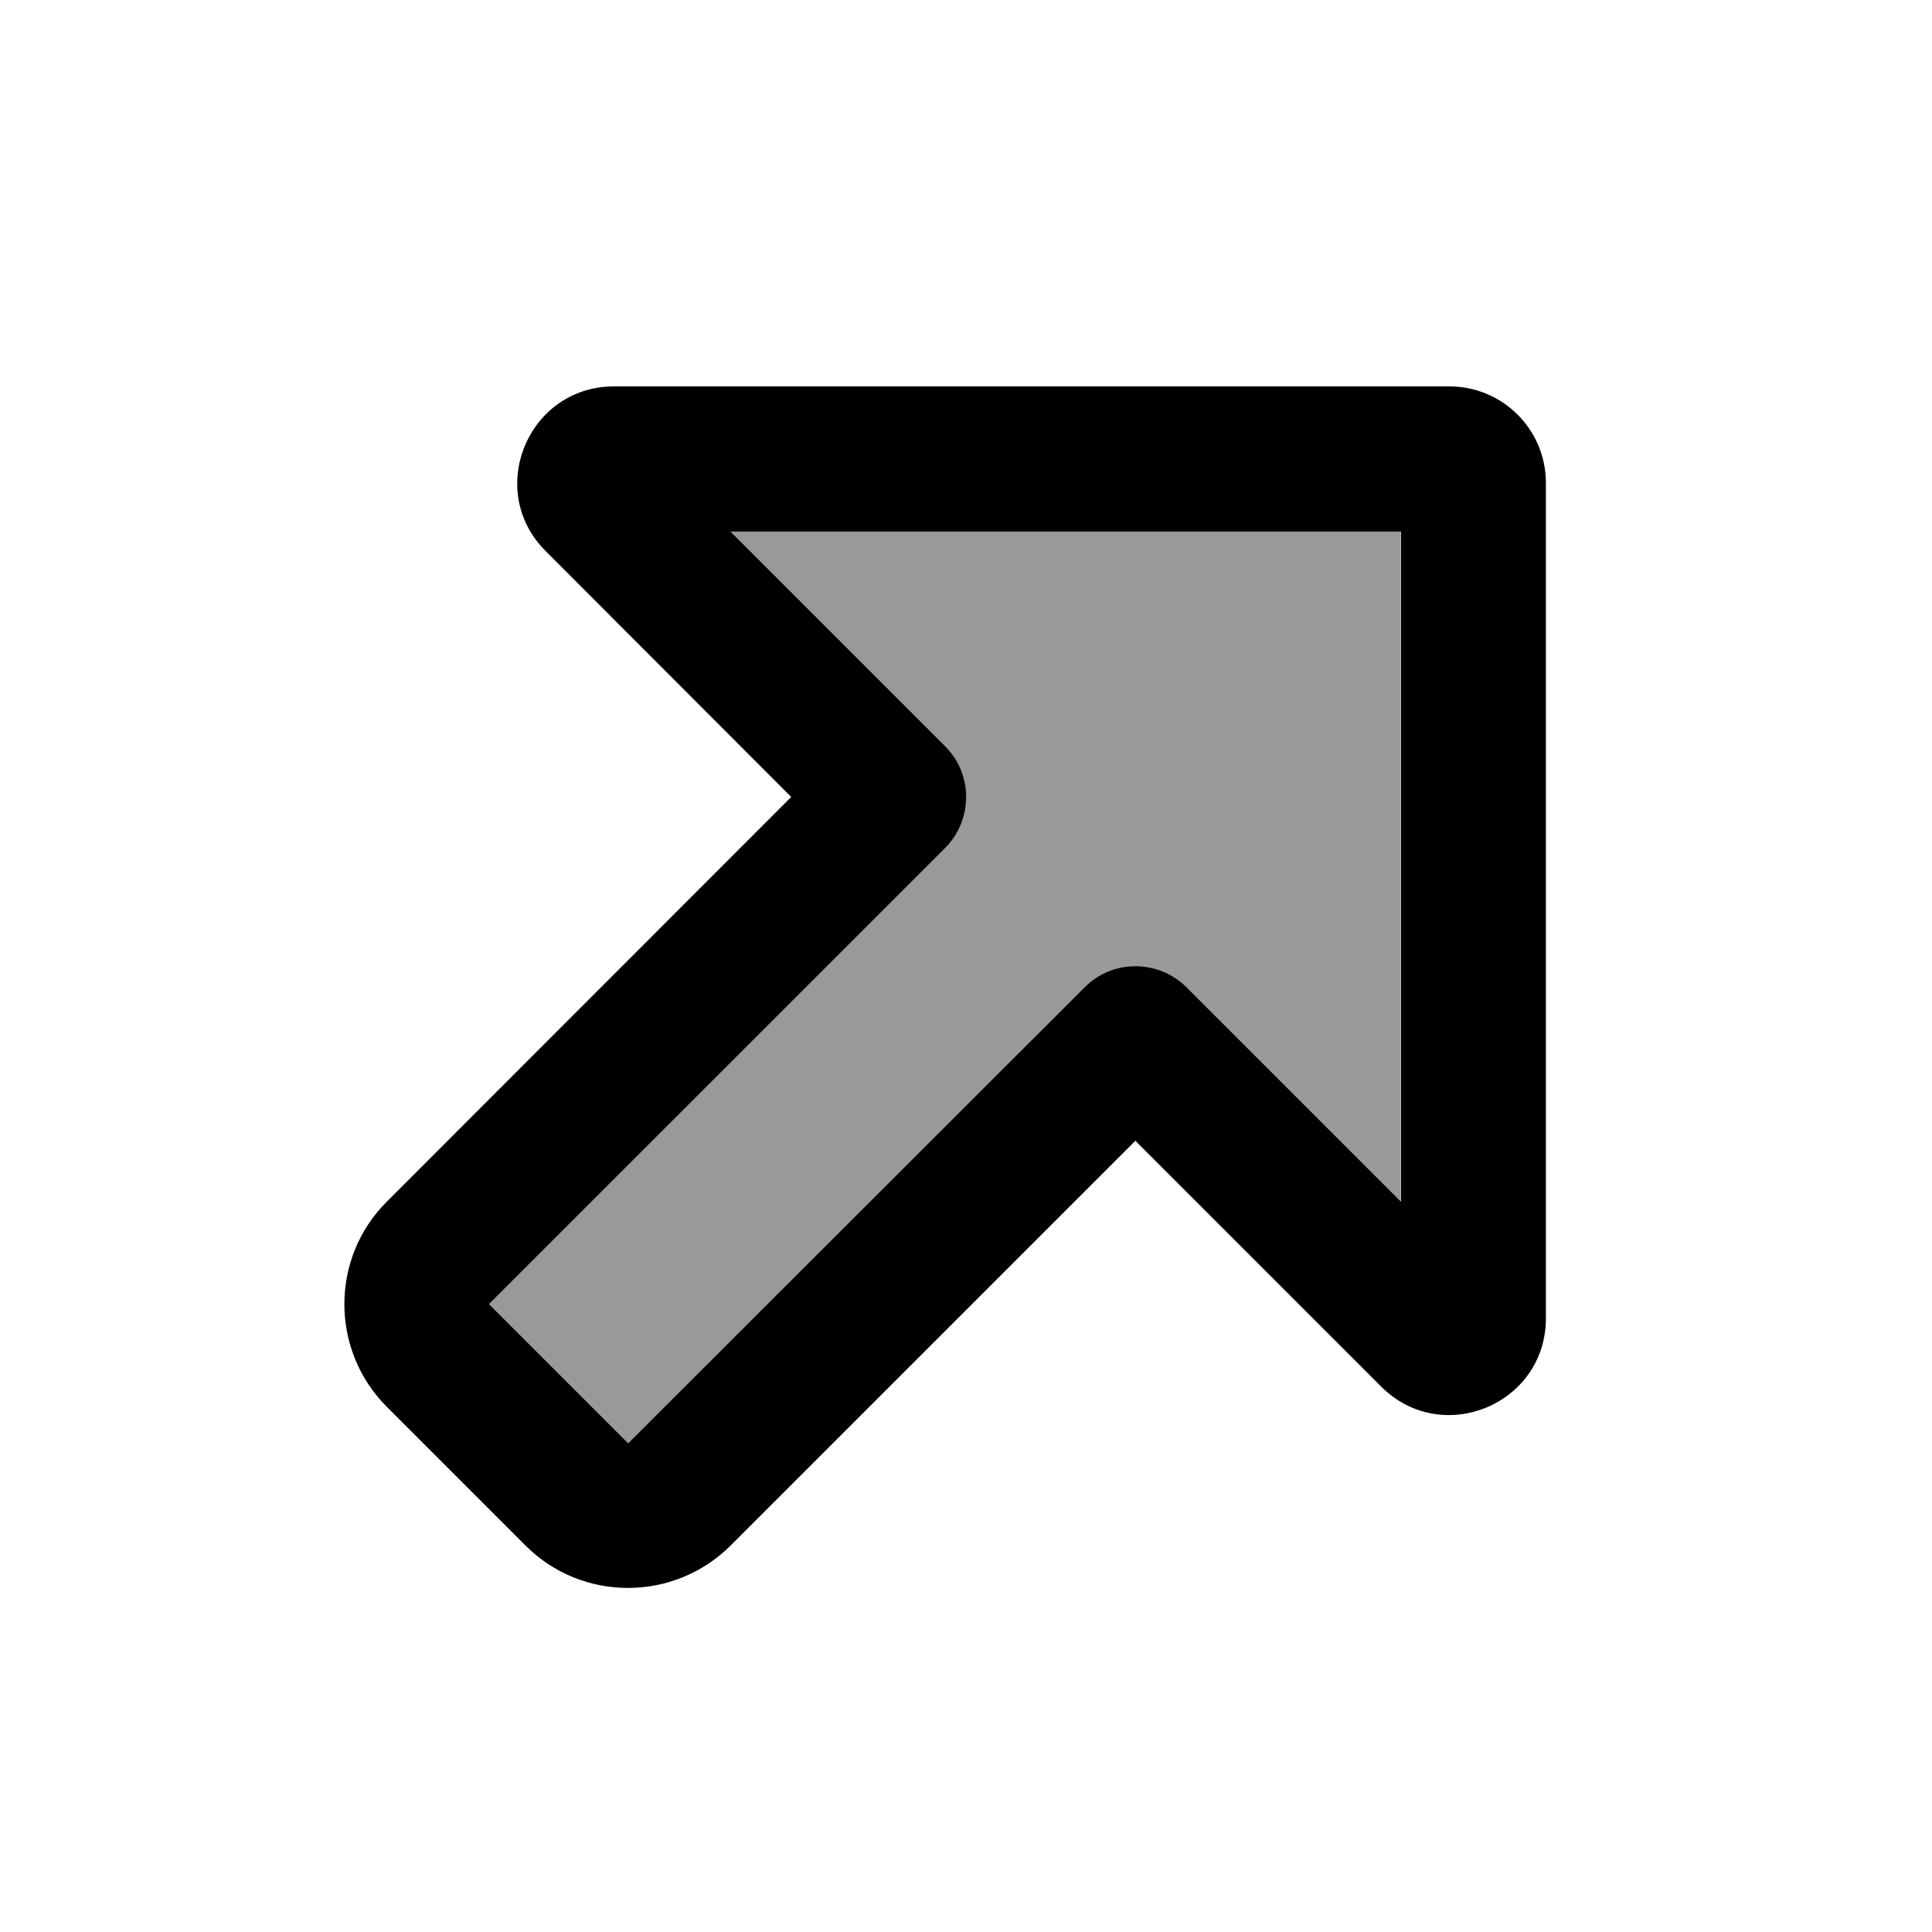
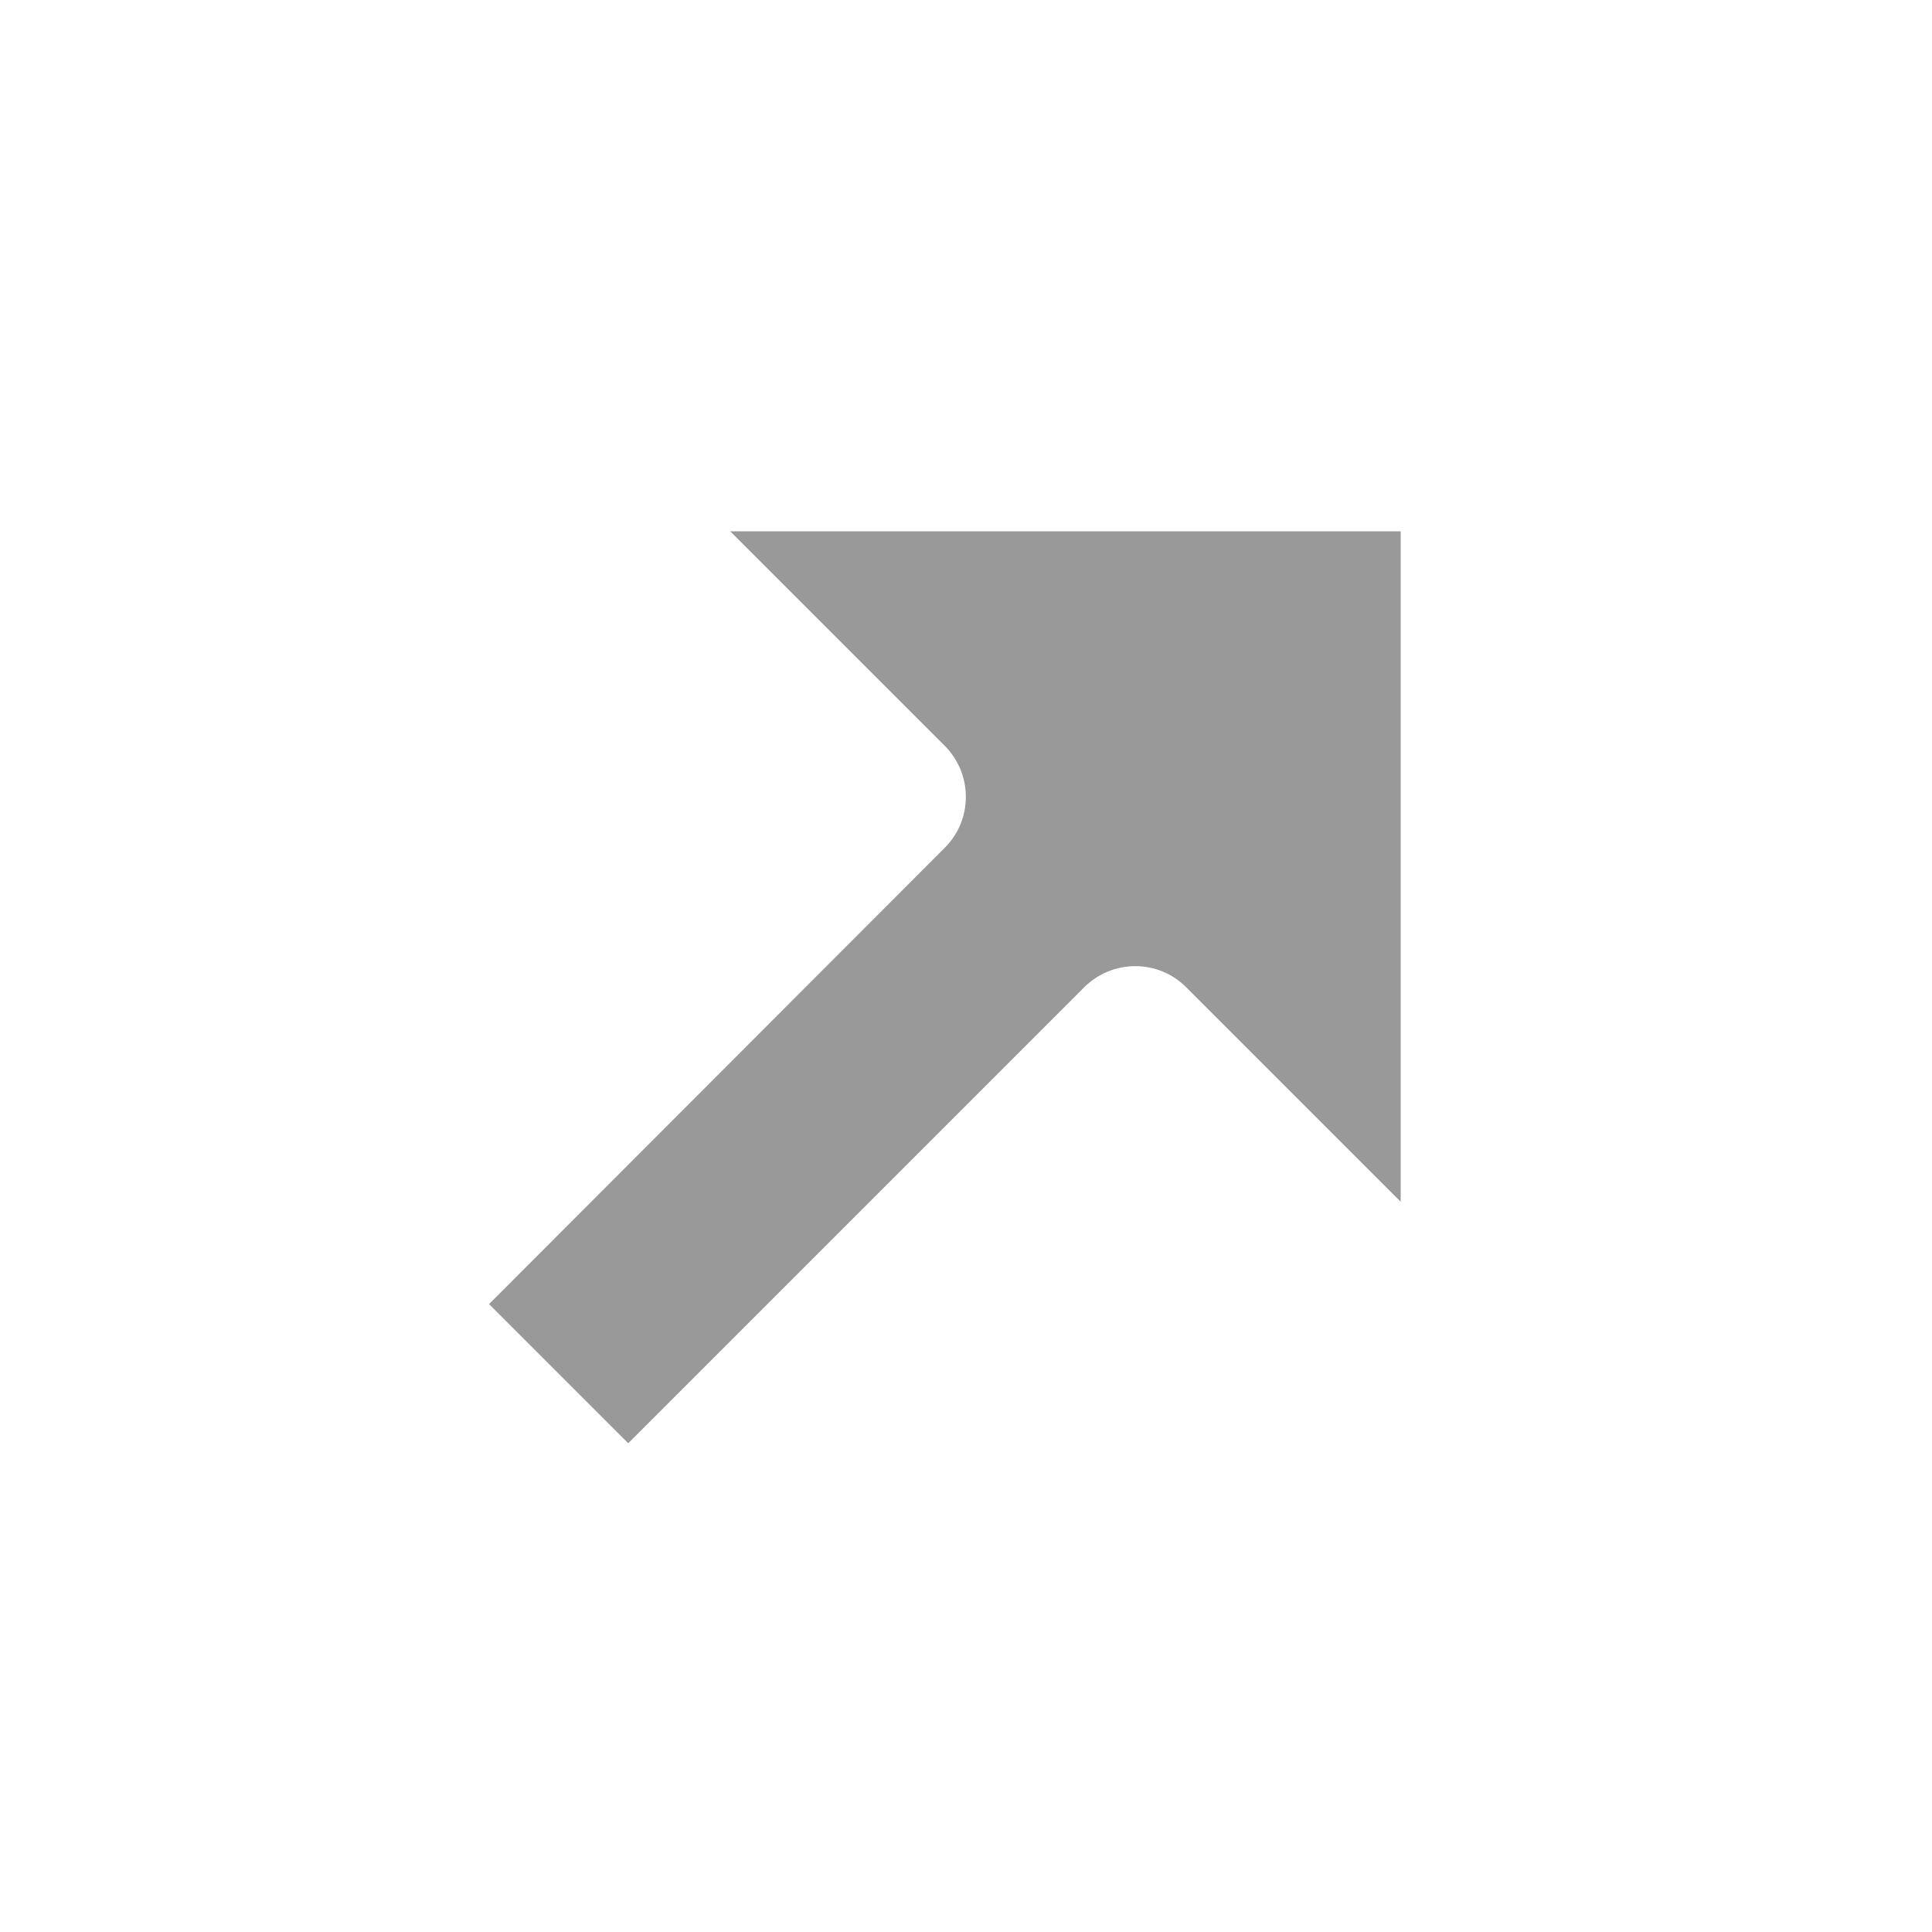
<svg xmlns="http://www.w3.org/2000/svg" viewBox="0 0 640 640">
-   <path opacity=".4" fill="currentColor" d="M162 432L208.1 478.1L359.1 327.1C368.5 317.7 383.7 317.7 393 327.1L464 398.1L464 176L241.9 176L312.9 247C322.3 256.4 322.3 271.6 312.9 280.9L162 432z" />
-   <path fill="currentColor" d="M464.1 176L464.1 398.1L393.1 327.1C383.7 317.7 368.5 317.7 359.2 327.1L208.1 478.1L162 432L313 281C322.4 271.6 322.4 256.4 313 247.1L242 176.1L464.1 176.1zM512.1 160C512.1 142.3 497.8 128 480.1 128L203.4 128C174.9 128 160.6 162.5 180.8 182.6L262.1 264L128.1 398.1C109.4 416.8 109.4 447.2 128.1 466L174.1 512C192.8 530.7 223.2 530.7 242 512L376.1 377.9L457.5 459.3C477.7 479.5 512.1 465.2 512.1 436.7L512.1 160z" />
+   <path opacity=".4" fill="currentColor" d="M162 432L208.1 478.1L359.1 327.1C368.5 317.7 383.7 317.7 393 327.1L464 398.1L464 176L241.9 176L312.9 247C322.3 256.4 322.3 271.6 312.9 280.9L162 432" />
</svg>